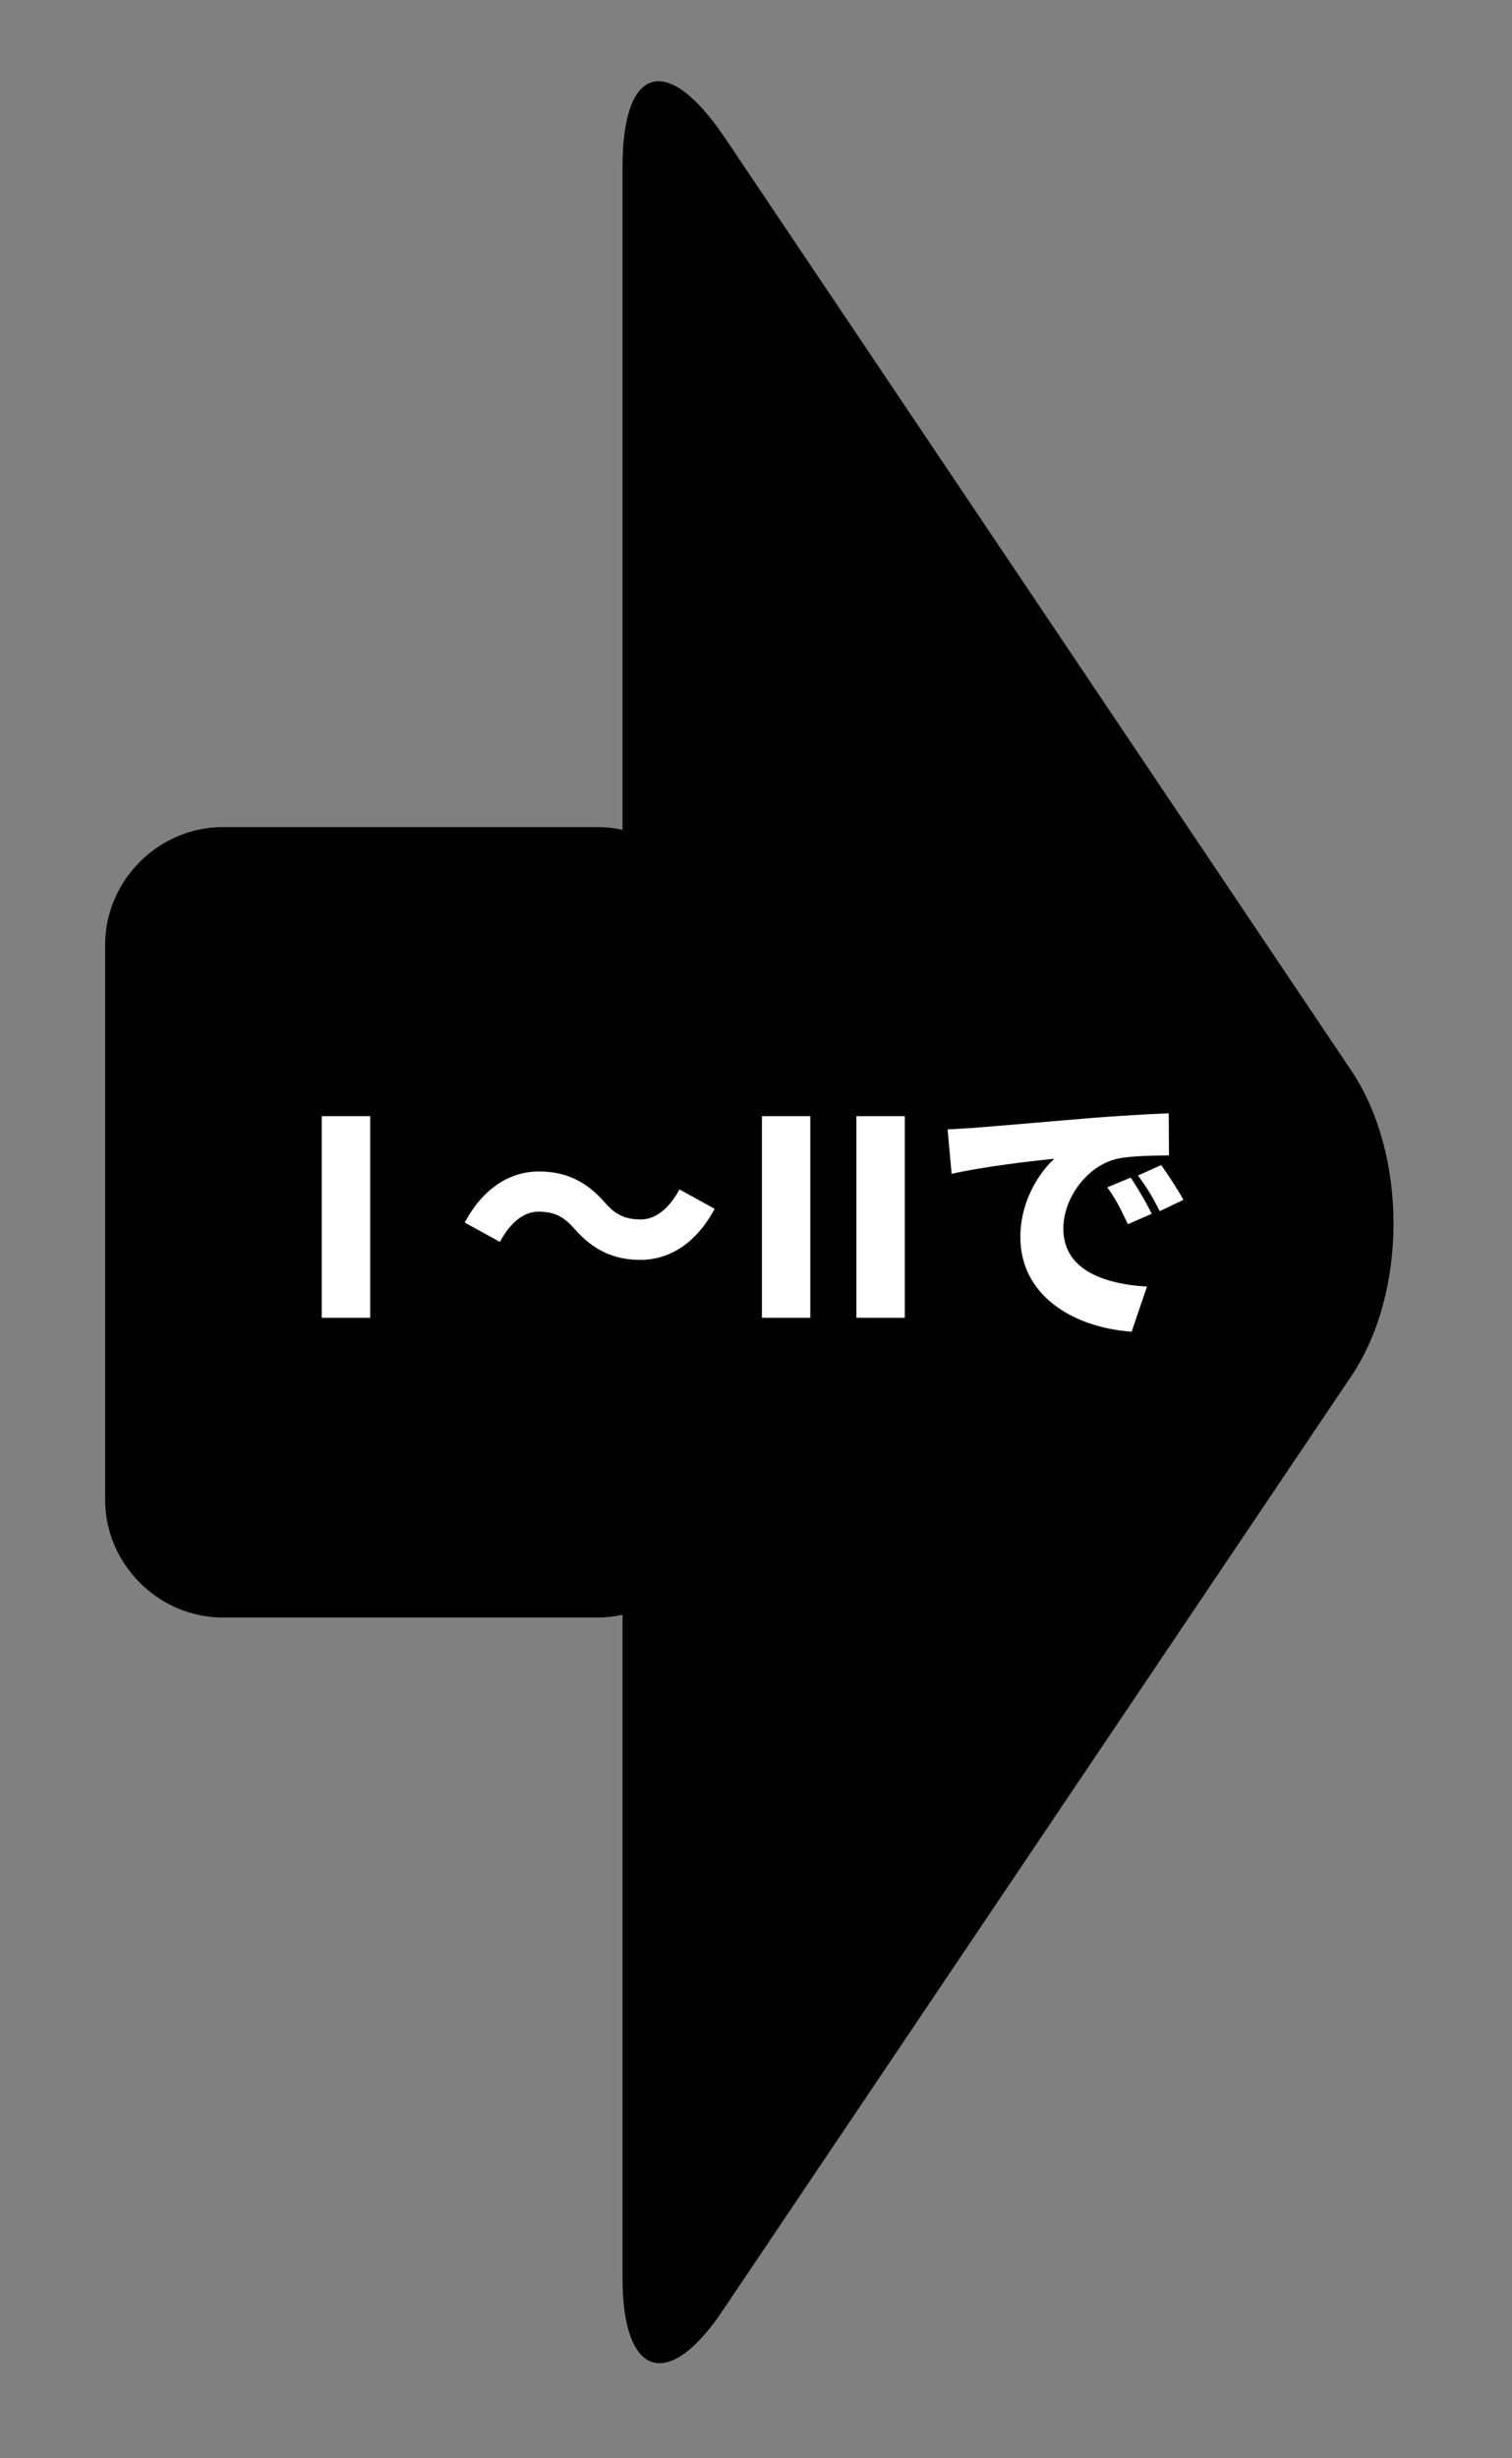
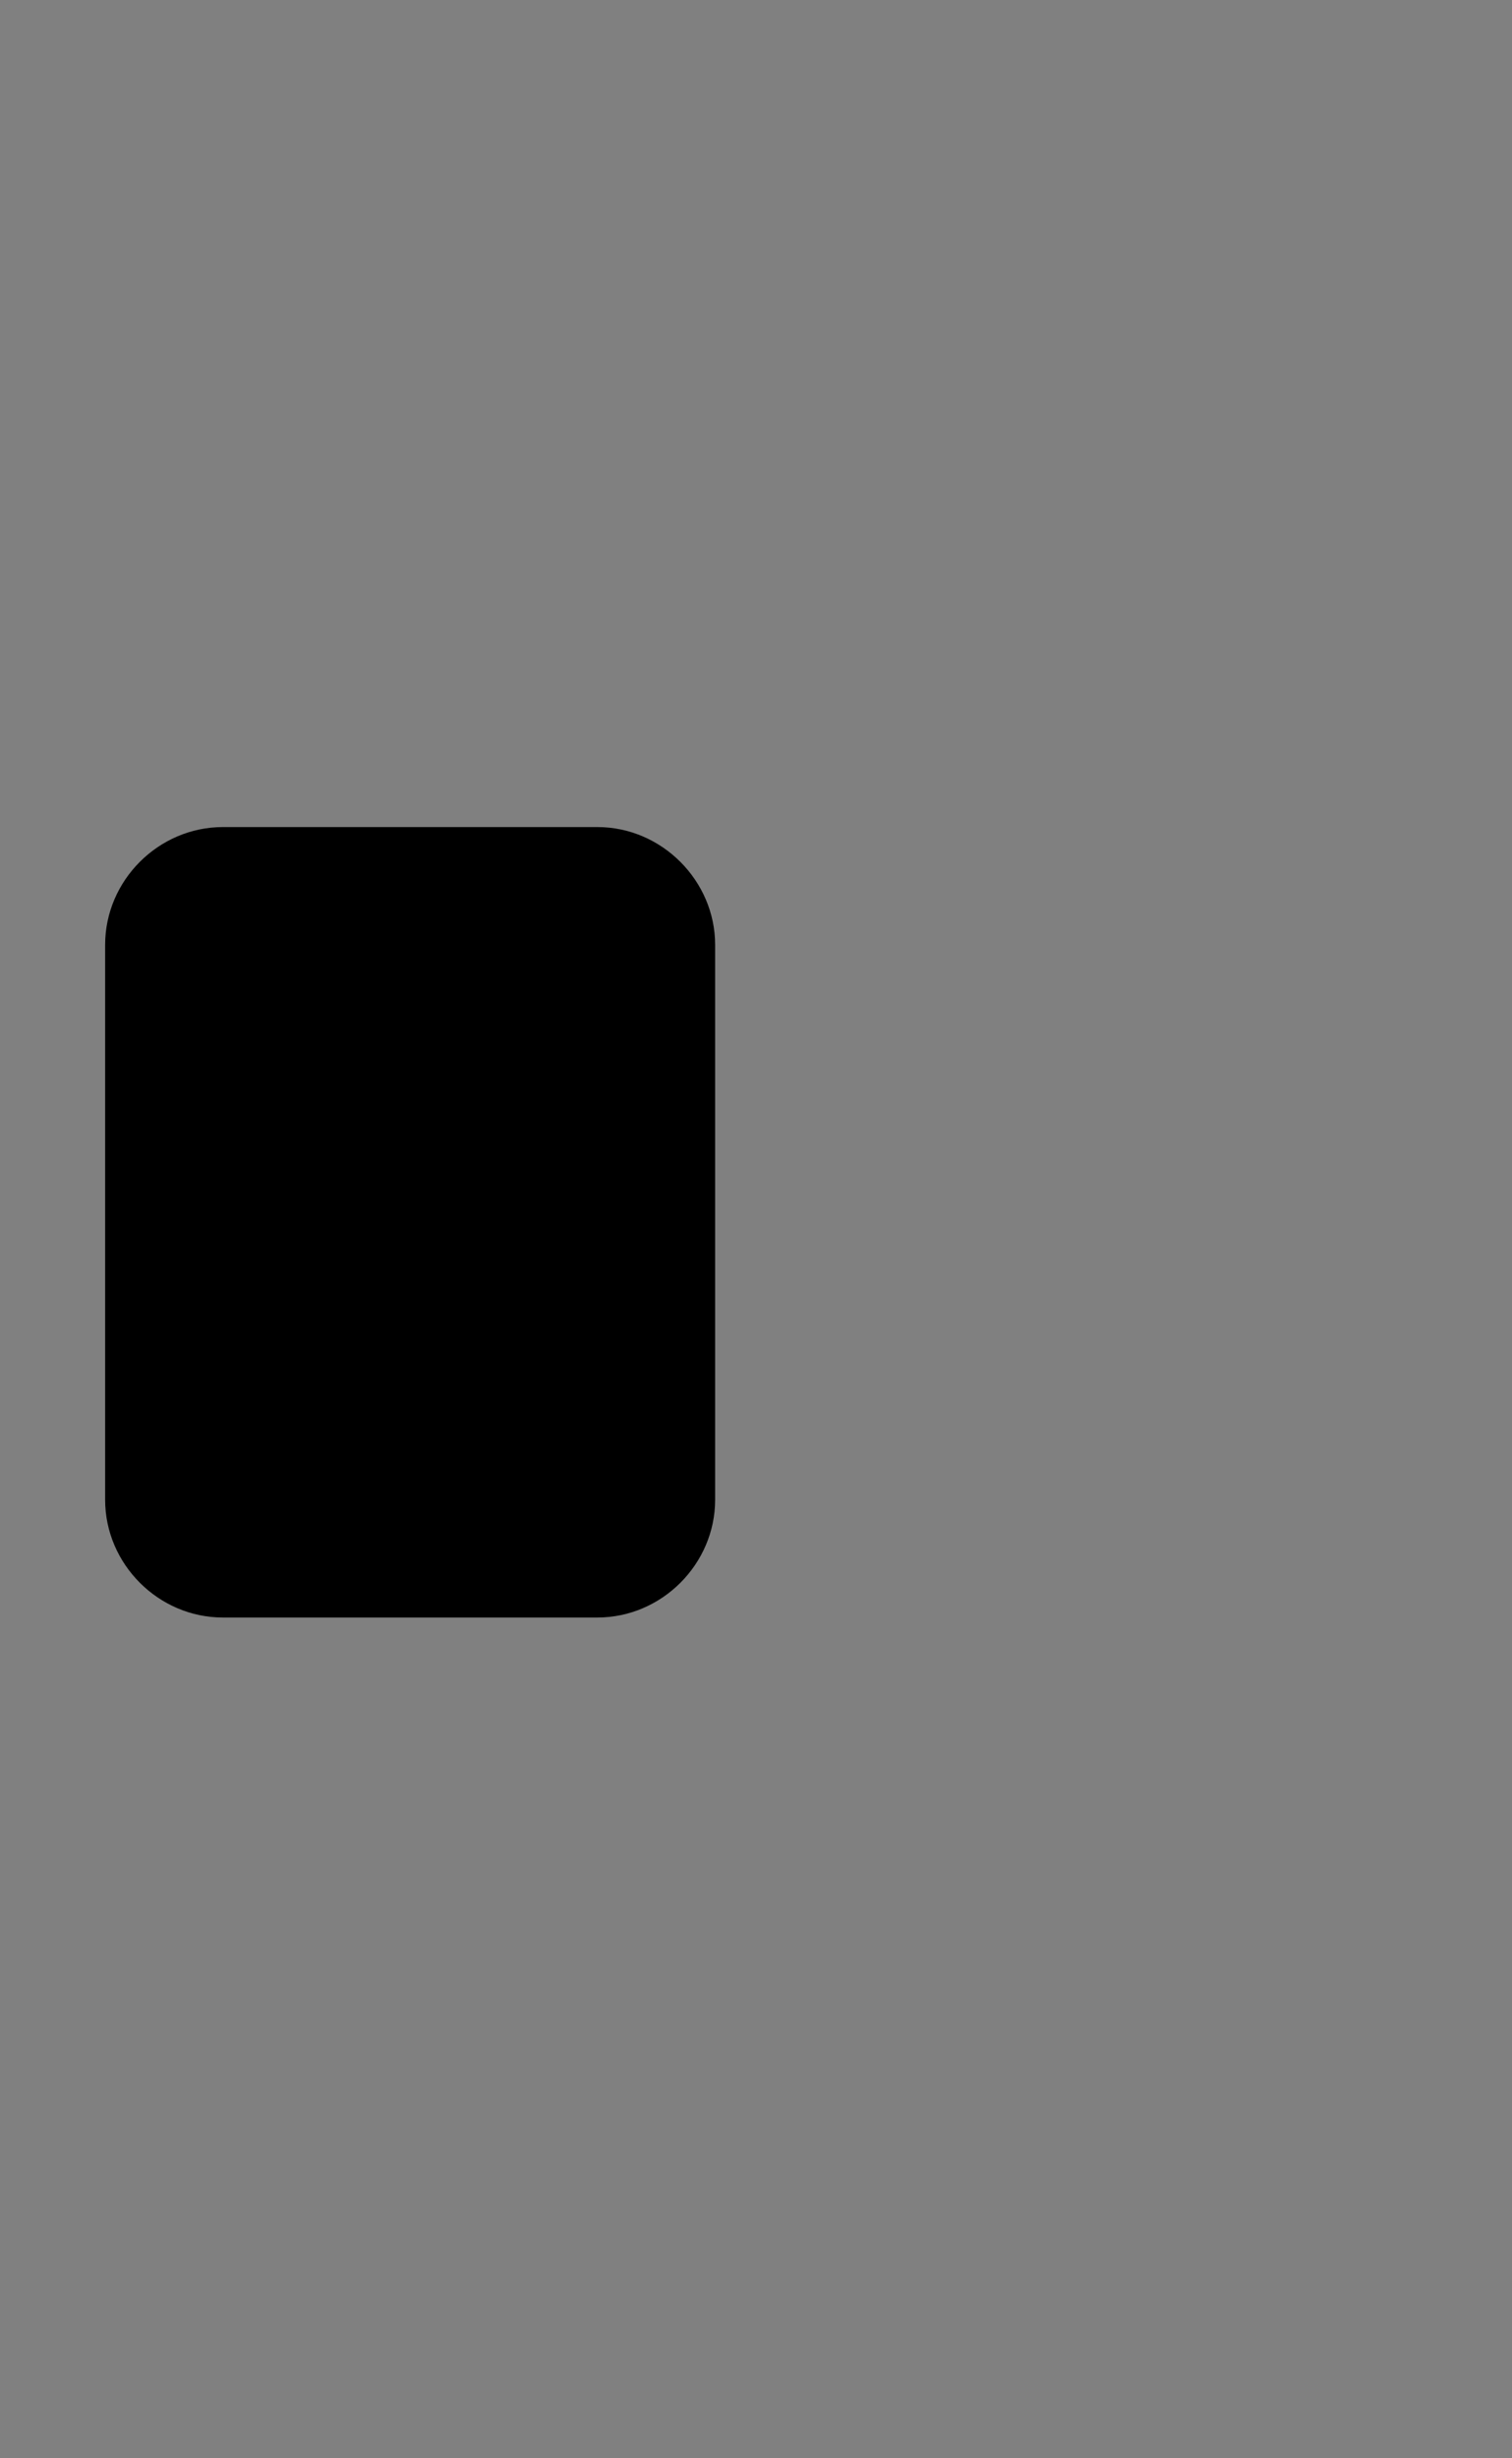
<svg xmlns="http://www.w3.org/2000/svg" version="1.1" id="レイヤー_1" x="0px" y="0px" width="64px" height="104px" viewBox="0 0 64 104" style="enable-background:new 0 0 64 104;" xml:space="preserve">
  <rect x="0" y="0" width="64" height="104" fill="#808080" stroke="none" />
  <style type="text/css">
	.st0{fill:#FFFFFF;}
</style>
  <g>
    <path d="M25.29,34.99c2.72,0,4.98,2.27,4.98,4.98v23.48c0,2.72-2.26,4.98-4.98,4.98H9.43c-2.72,0-4.98-2.26-4.98-4.98V39.97   c0-2.72,2.26-4.98,4.98-4.98H25.29z" />
-     <path d="M30.65,97.66c-2.34,3.55-4.3,2.94-4.3-1.28V7.06c0-4.3,1.89-4.83,4.3-1.28l26.58,39.56c2.34,3.55,2.34,9.29,0,12.83   L30.65,97.66z" />
-     <rect x="13.62" y="47.22" class="st0" width="2.05" height="8.53" />
-     <path class="st0" d="M22.79,51.26c-0.65,0-1.22,0.51-1.63,1.28l-1.49-0.82c0.79-1.47,1.92-2.16,3.15-2.16   c1.11,0,1.99,0.41,2.76,1.29c0.42,0.48,0.8,0.74,1.55,0.74c0.65,0,1.22-0.51,1.63-1.27l1.49,0.82c-0.79,1.47-1.92,2.16-3.15,2.16   c-1.11,0-1.99-0.41-2.76-1.29C23.91,51.53,23.55,51.26,22.79,51.26" />
-     <path class="st0" d="M32.25,47.22h2.05v8.53h-2.05V47.22z M36.25,47.22h2.05v8.53h-2.05V47.22z" />
-     <path class="st0" d="M41.29,47.71c1.07-0.09,2.79-0.23,4.87-0.41c1.14-0.09,2.48-0.17,3.31-0.2l0.01,1.78   c-0.59,0.01-1.56,0.01-2.18,0.14c-1.23,0.27-2.29,1.61-2.29,2.96c0,1.67,1.57,2.33,3.54,2.45l-0.65,1.91   c-2.54-0.19-4.71-1.57-4.71-4c0-1.56,0.83-2.77,1.44-3.32c-0.98,0.1-2.98,0.33-4.35,0.64l-0.17-1.88   C40.57,47.75,41.07,47.73,41.29,47.71 M48.75,51.35l-1.01,0.44c-0.31-0.66-0.5-1.04-0.87-1.56l0.99-0.41   C48.15,50.25,48.55,50.93,48.75,51.35 M50.09,50.76l-1,0.48c-0.33-0.65-0.55-1-0.92-1.51l0.98-0.44   C49.44,49.69,49.87,50.35,50.09,50.76" />
  </g>
</svg>